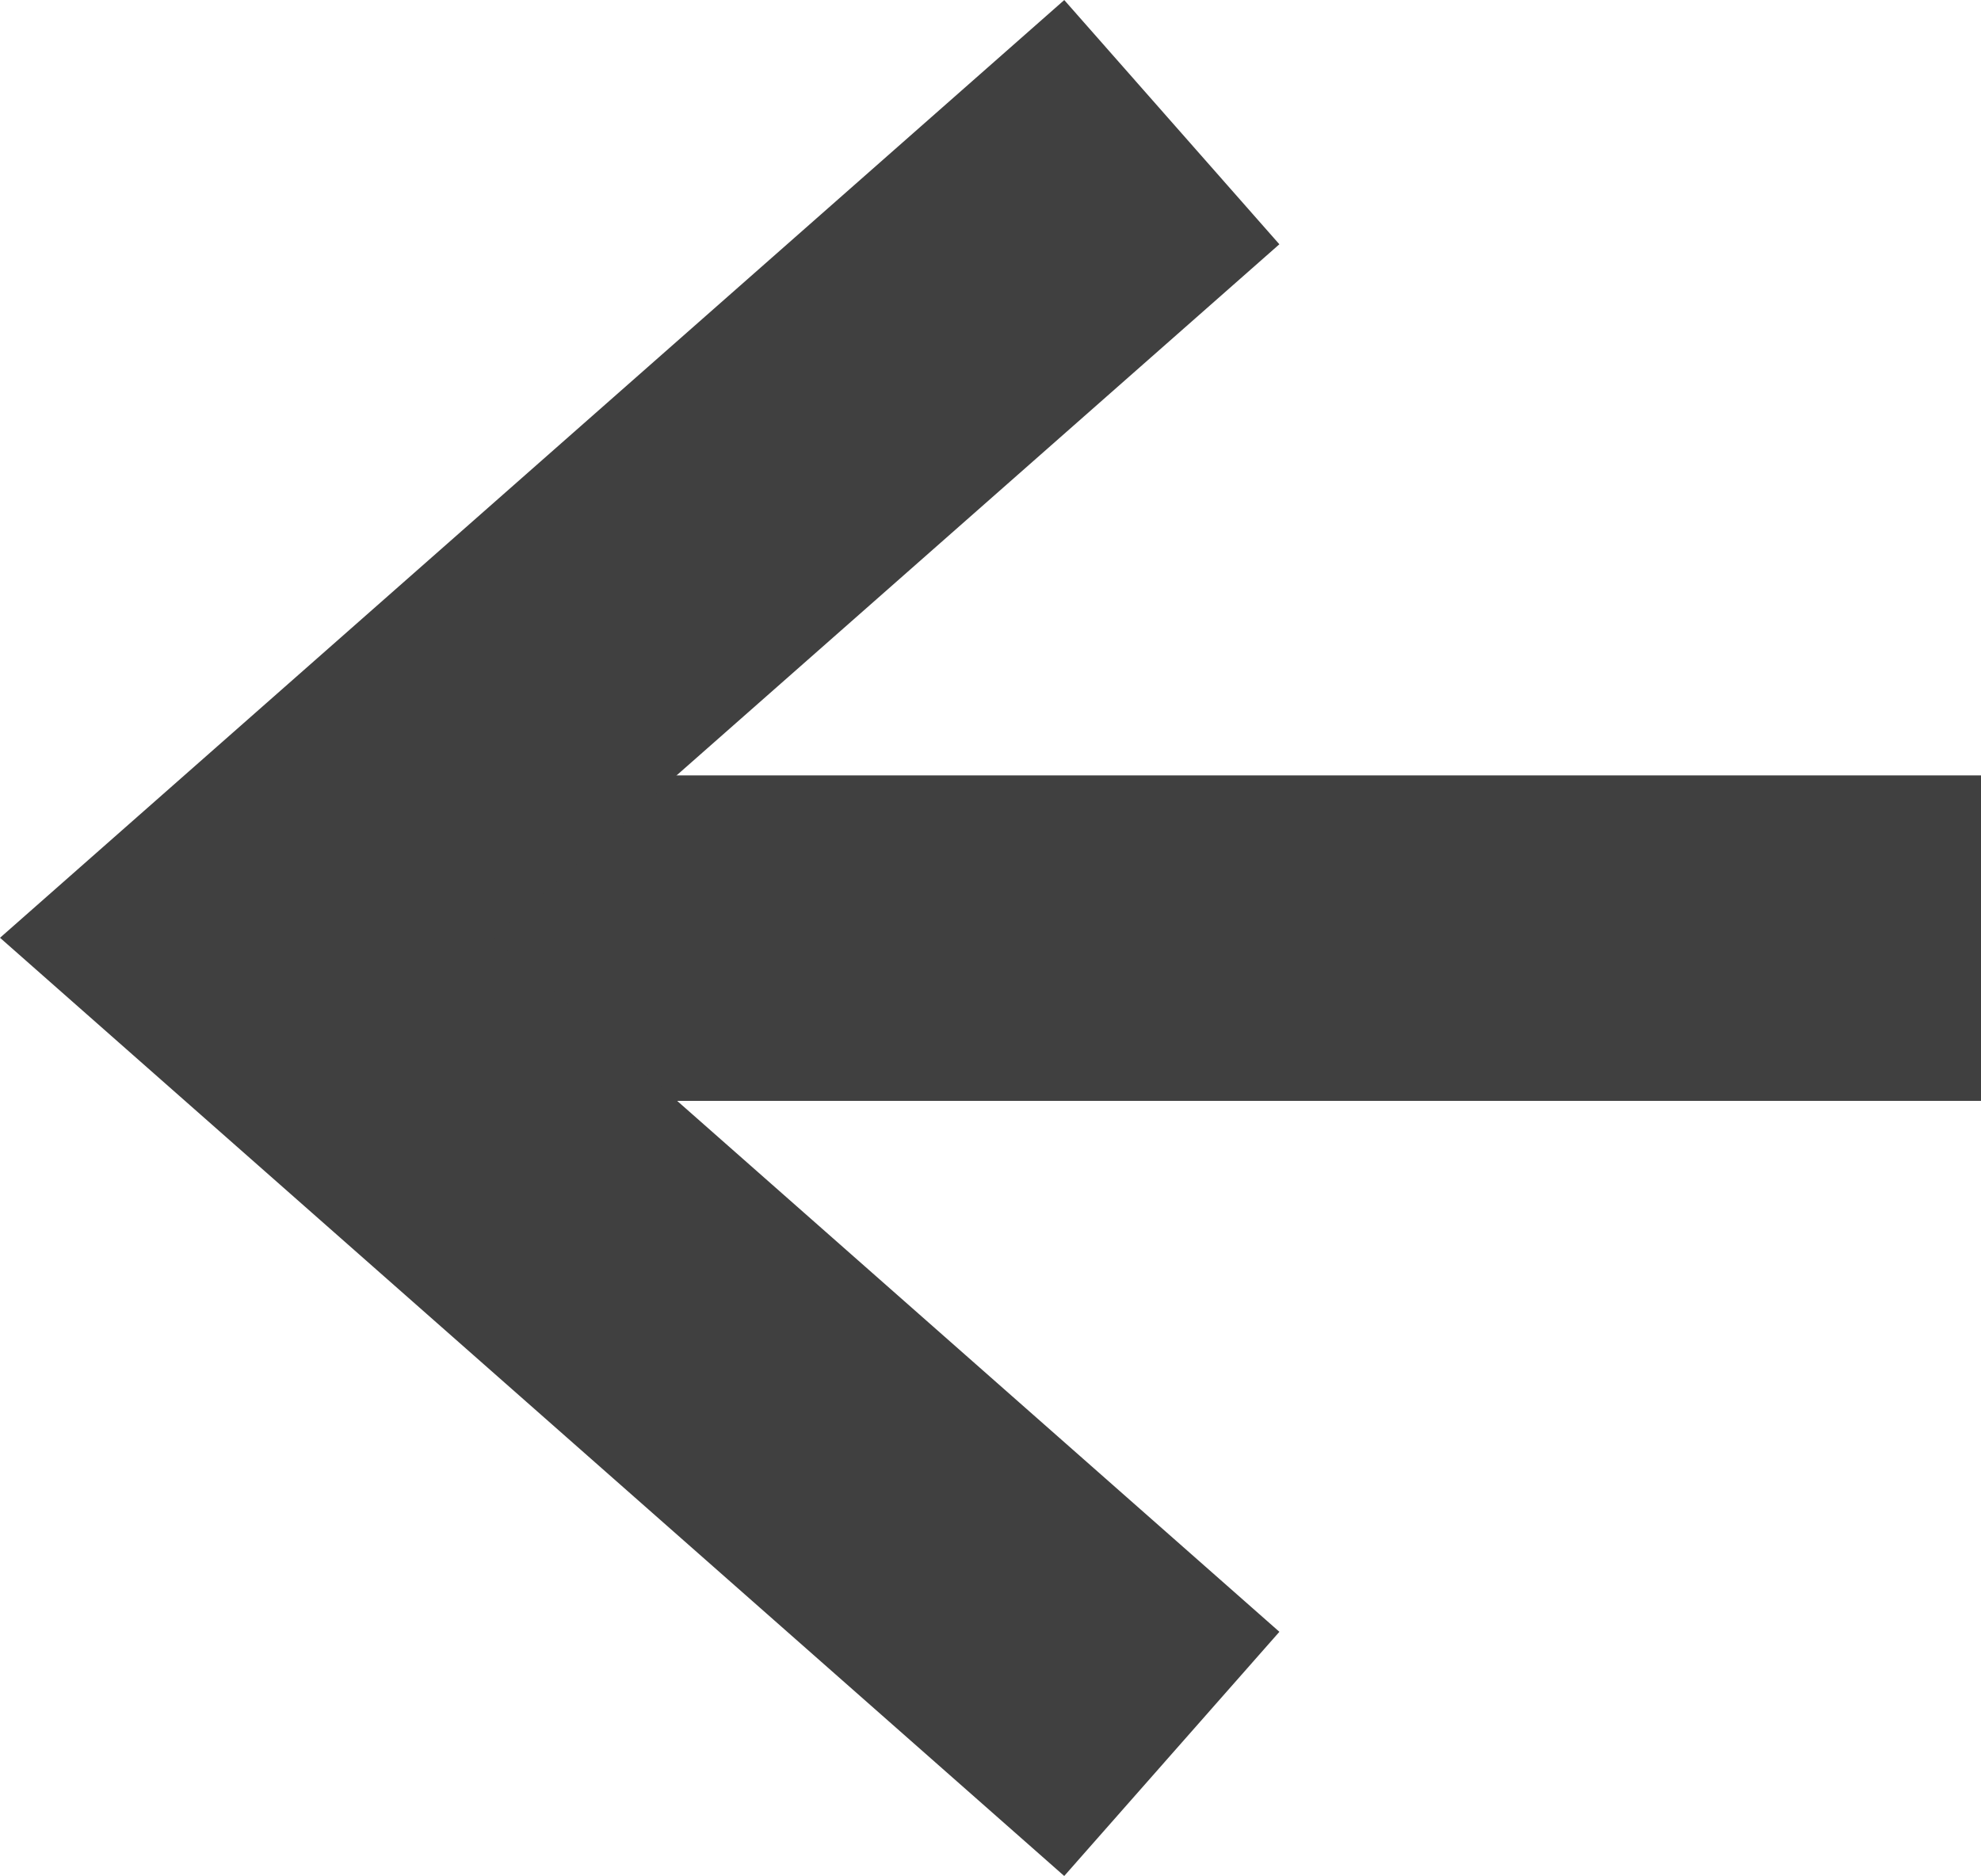
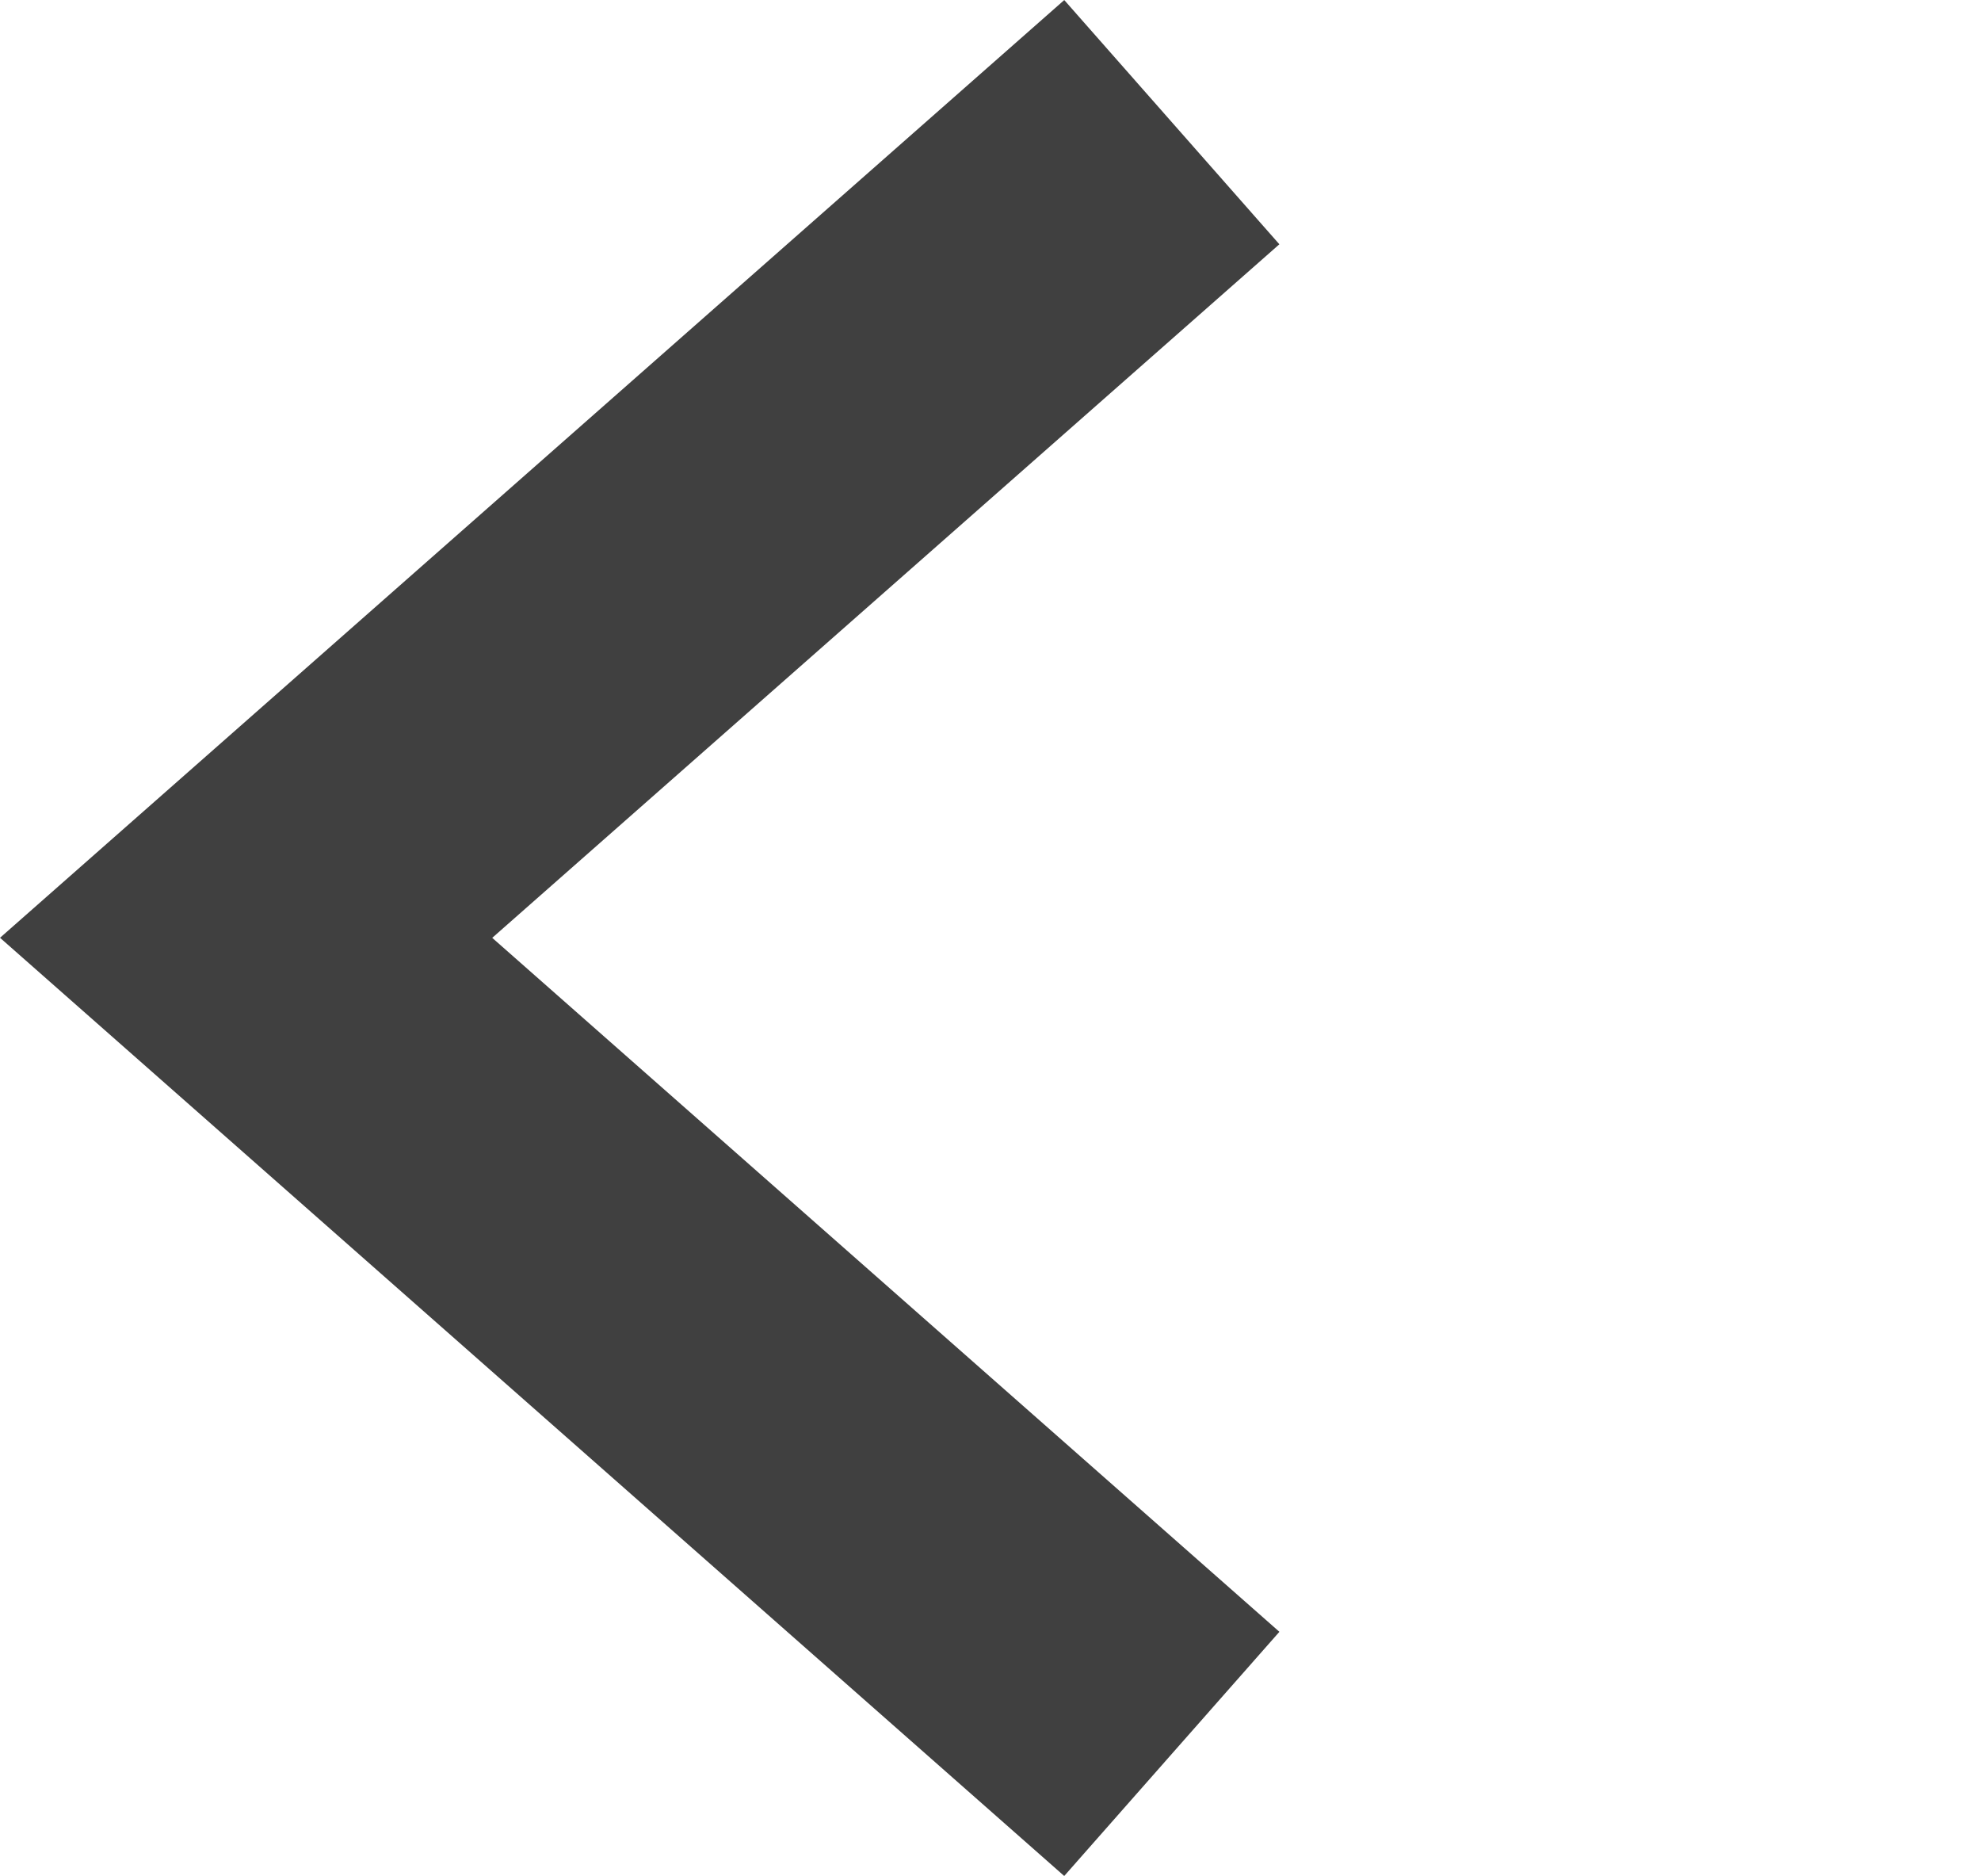
<svg xmlns="http://www.w3.org/2000/svg" width="18.263" height="17.291" viewBox="0 0 18.263 17.291">
  <g id="Gruppe_1370" data-name="Gruppe 1370" transform="translate(2.265 1.126)">
-     <path id="Pfad_72" data-name="Pfad 72" d="M16,0H0" transform="translate(0 7.521)" fill="none" stroke="#404040" stroke-width="3" />
    <path id="Pfad_28" data-name="Pfad 28" d="M8.534,0,0,7.518l8.534,7.522" transform="translate(0.004)" fill="none" stroke="#404040" stroke-miterlimit="10" stroke-width="3" />
  </g>
</svg>